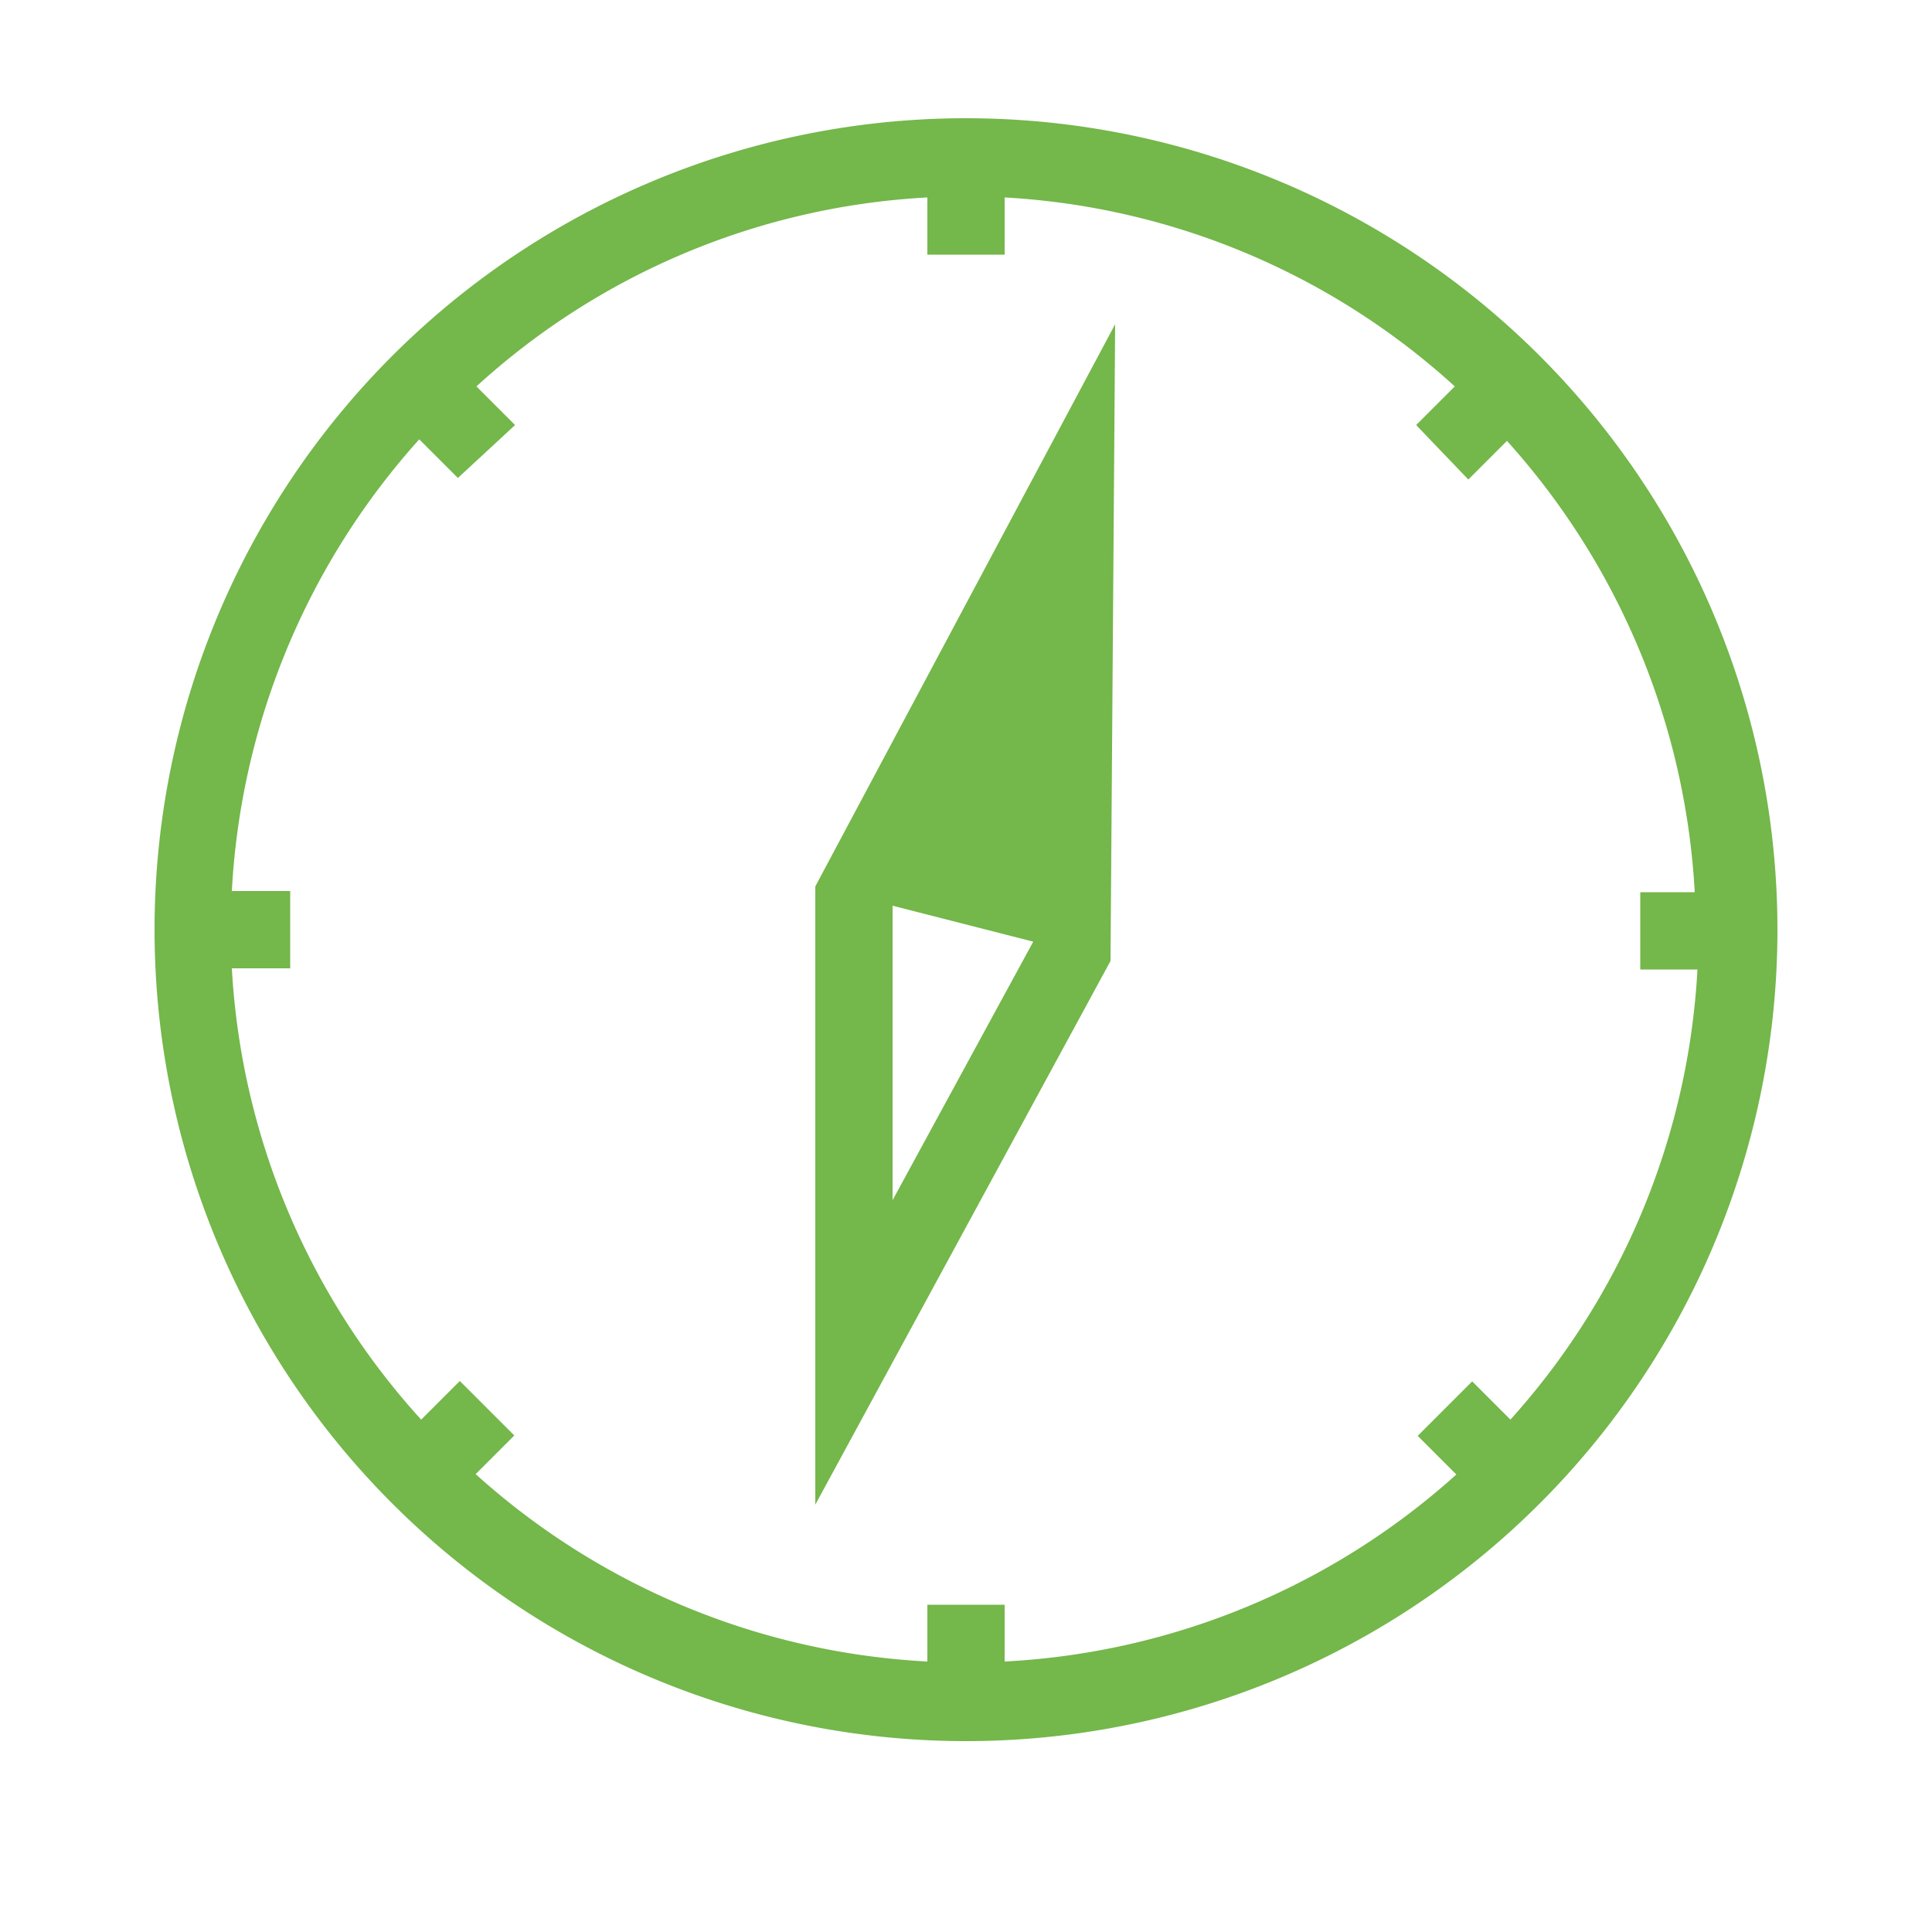
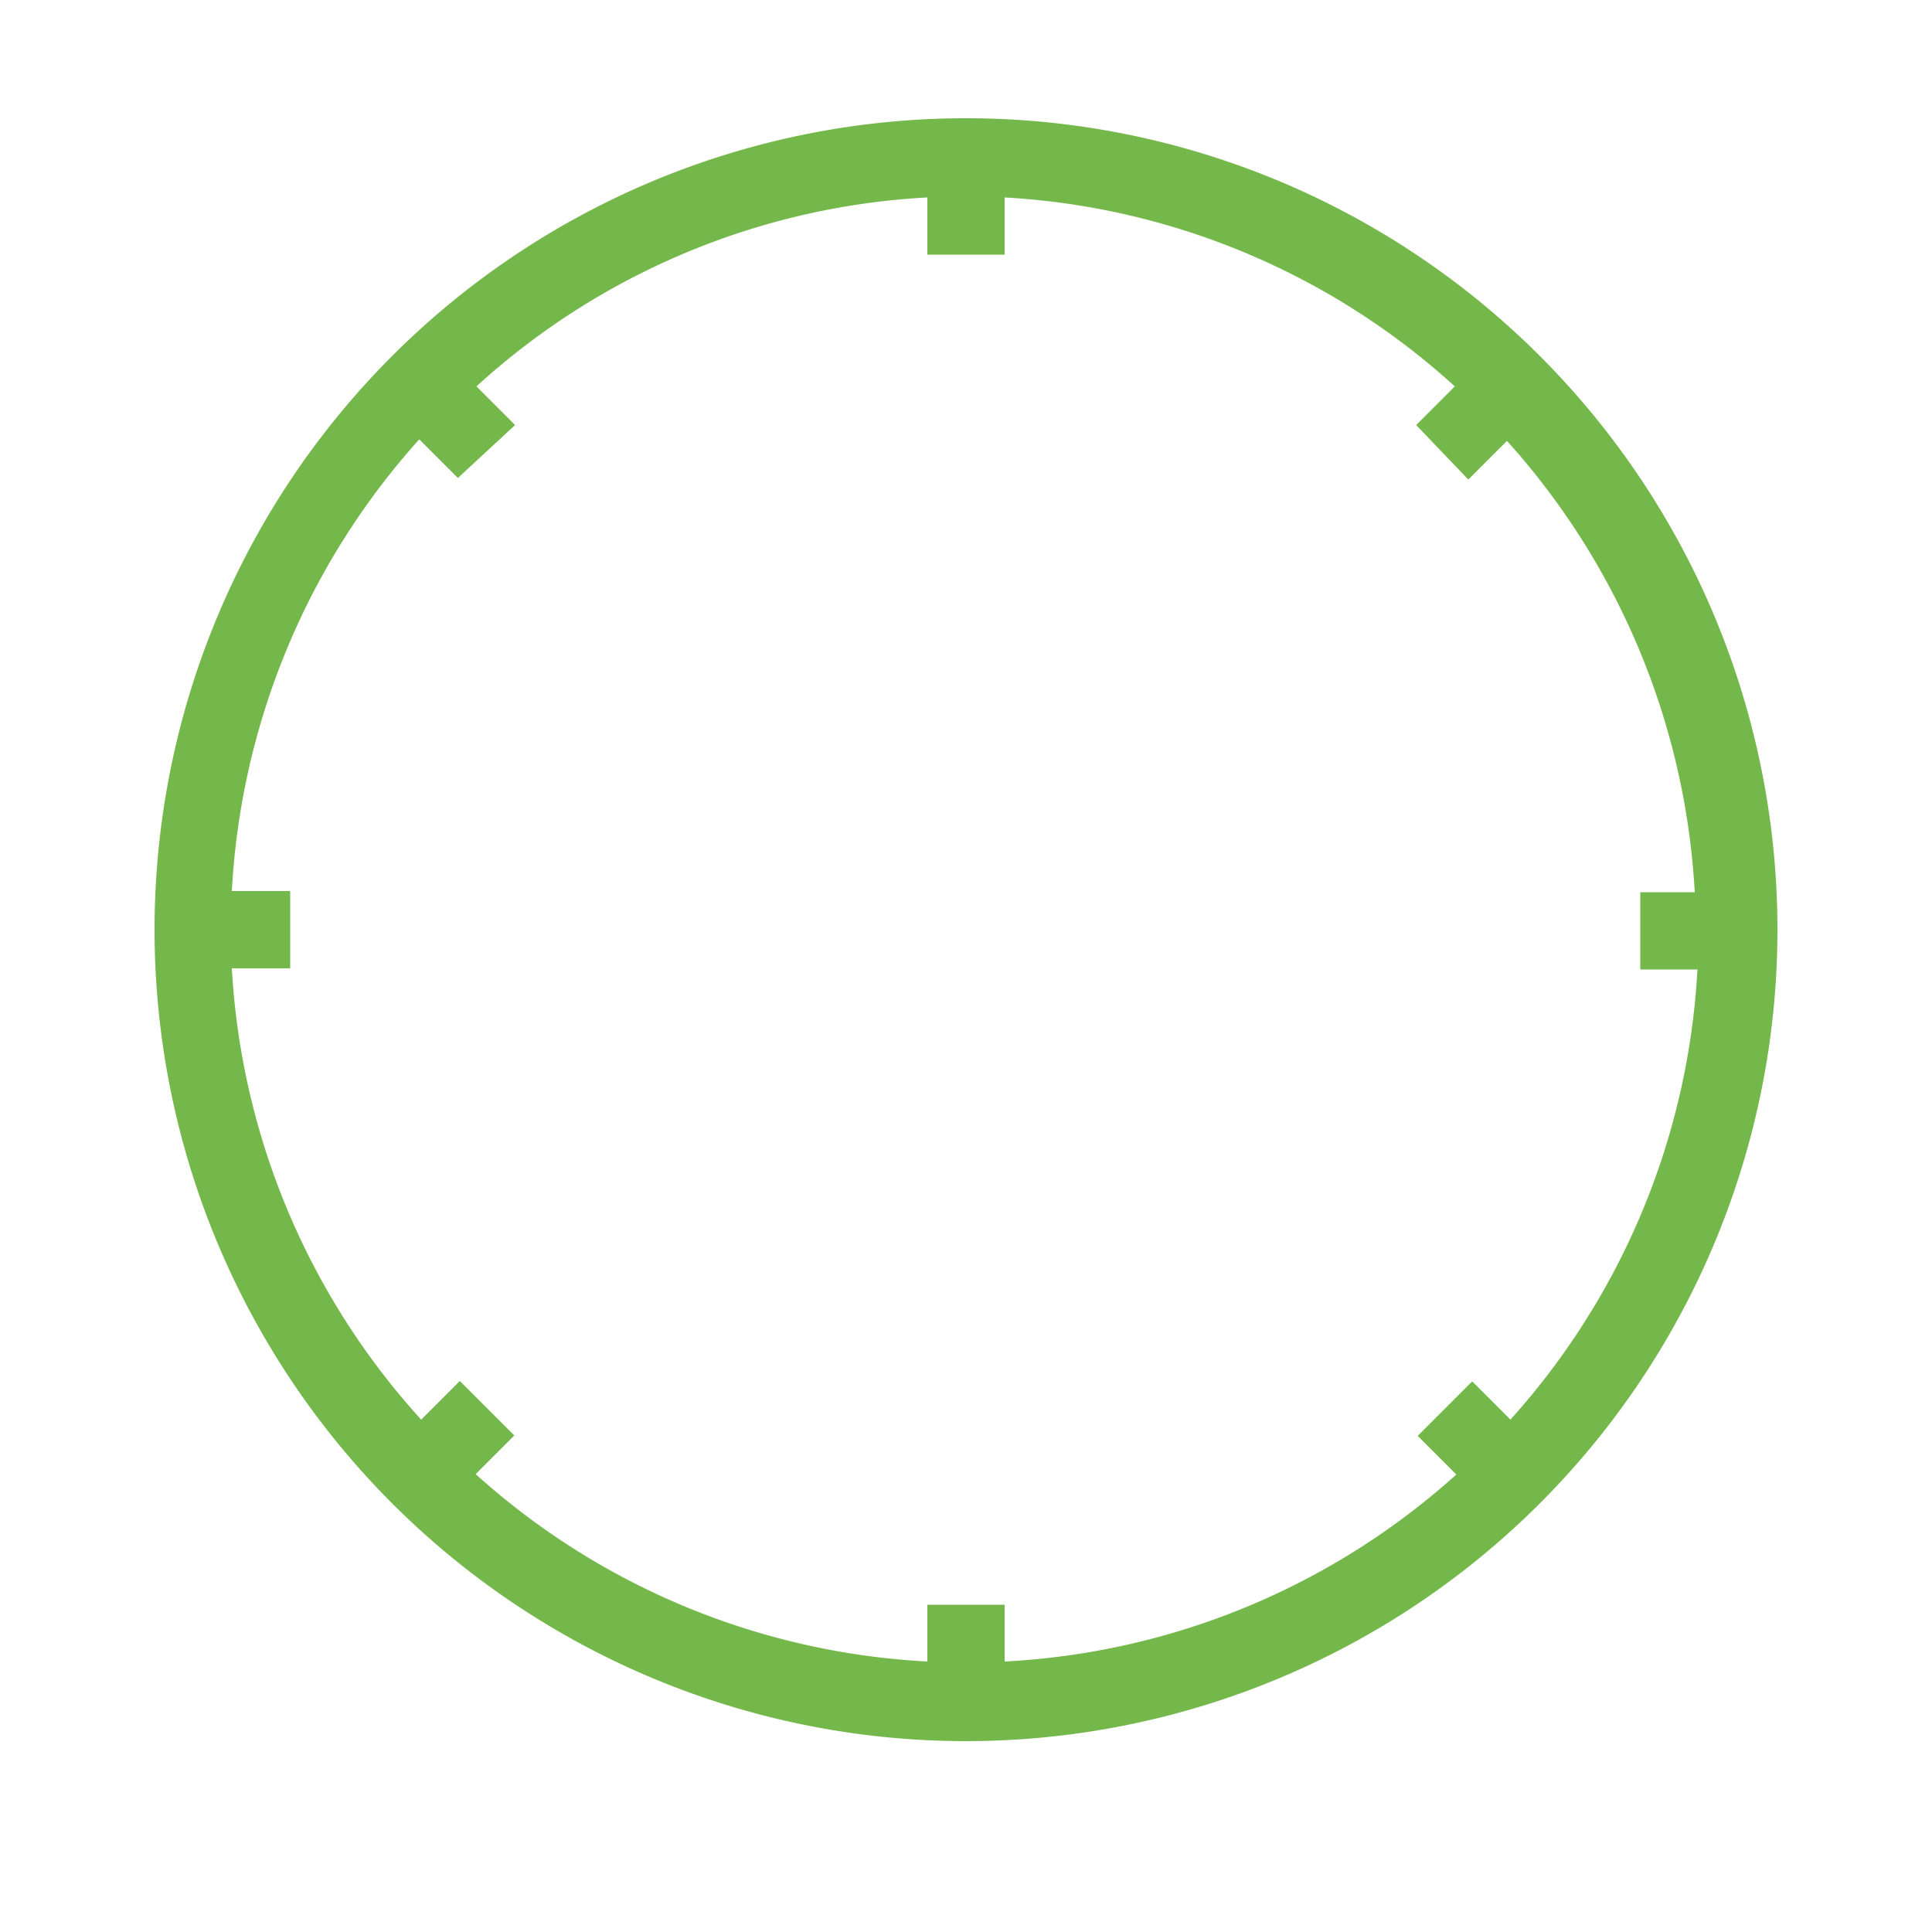
<svg xmlns="http://www.w3.org/2000/svg" id="outlined" width="50" height="50" viewBox="0 0 50 50">
  <defs>
    <style>
      .cls-1 {
        fill: #74b74a;
      }
    </style>
  </defs>
  <g>
-     <path class="cls-1" d="M21.1,38.94l7.64-14.07.12-16.48L21.1,22.94Zm2-15.5,3.64.93L23.1,31.06Z" />
    <path class="cls-1" d="M25,3.06a21,21,0,1,0,21,21A21,21,0,0,0,25,3.06Zm14.1,33.69-1-1-1.41,1.41,1,1A18.92,18.92,0,0,1,26,43V41.53H24V43a18.92,18.92,0,0,1-11.69-4.85l1-1-1.41-1.41-1,1A18.92,18.92,0,0,1,6,25.06H7.51v-2H6a19,19,0,0,1,4.85-11.69l1,1L13.33,11l-1-1A18.79,18.79,0,0,1,24,5.11V6.59h2V5.11A18.85,18.85,0,0,1,37.65,10l-1,1L38,12.41l1-1a19,19,0,0,1,4.86,11.68H42.45v2h1.48A18.92,18.92,0,0,1,39.08,36.75Z" />
  </g>
</svg>